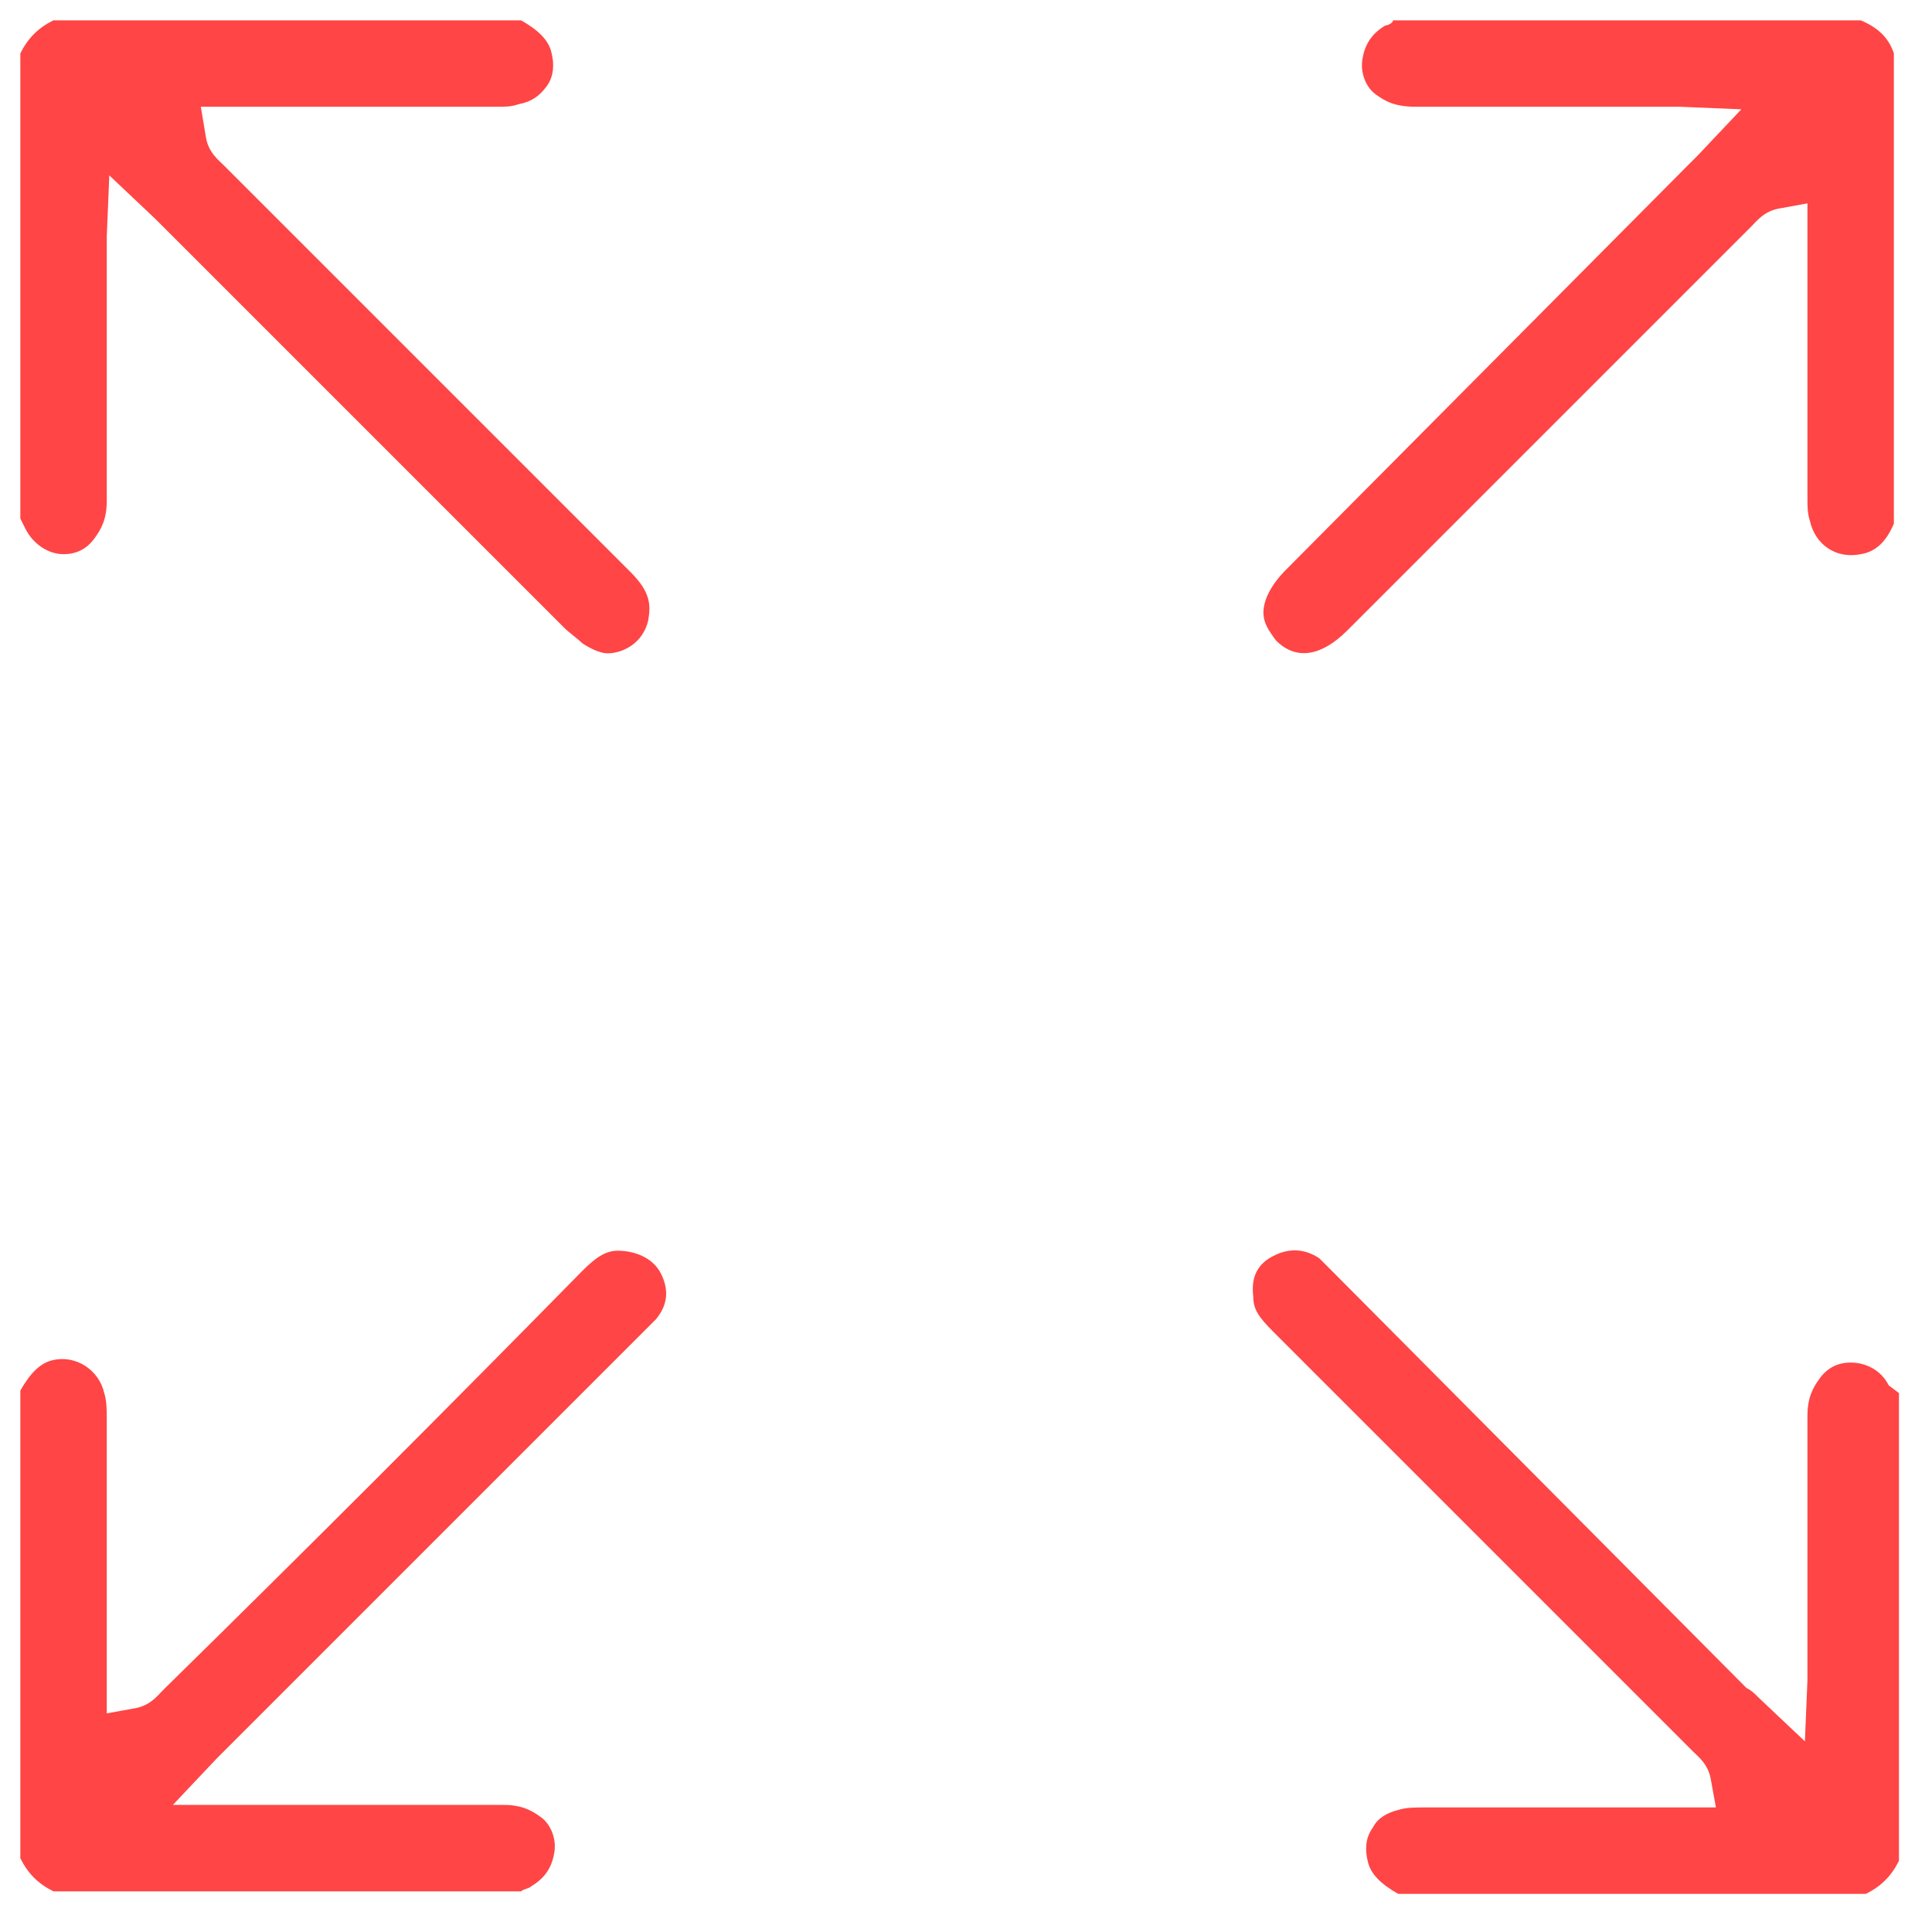
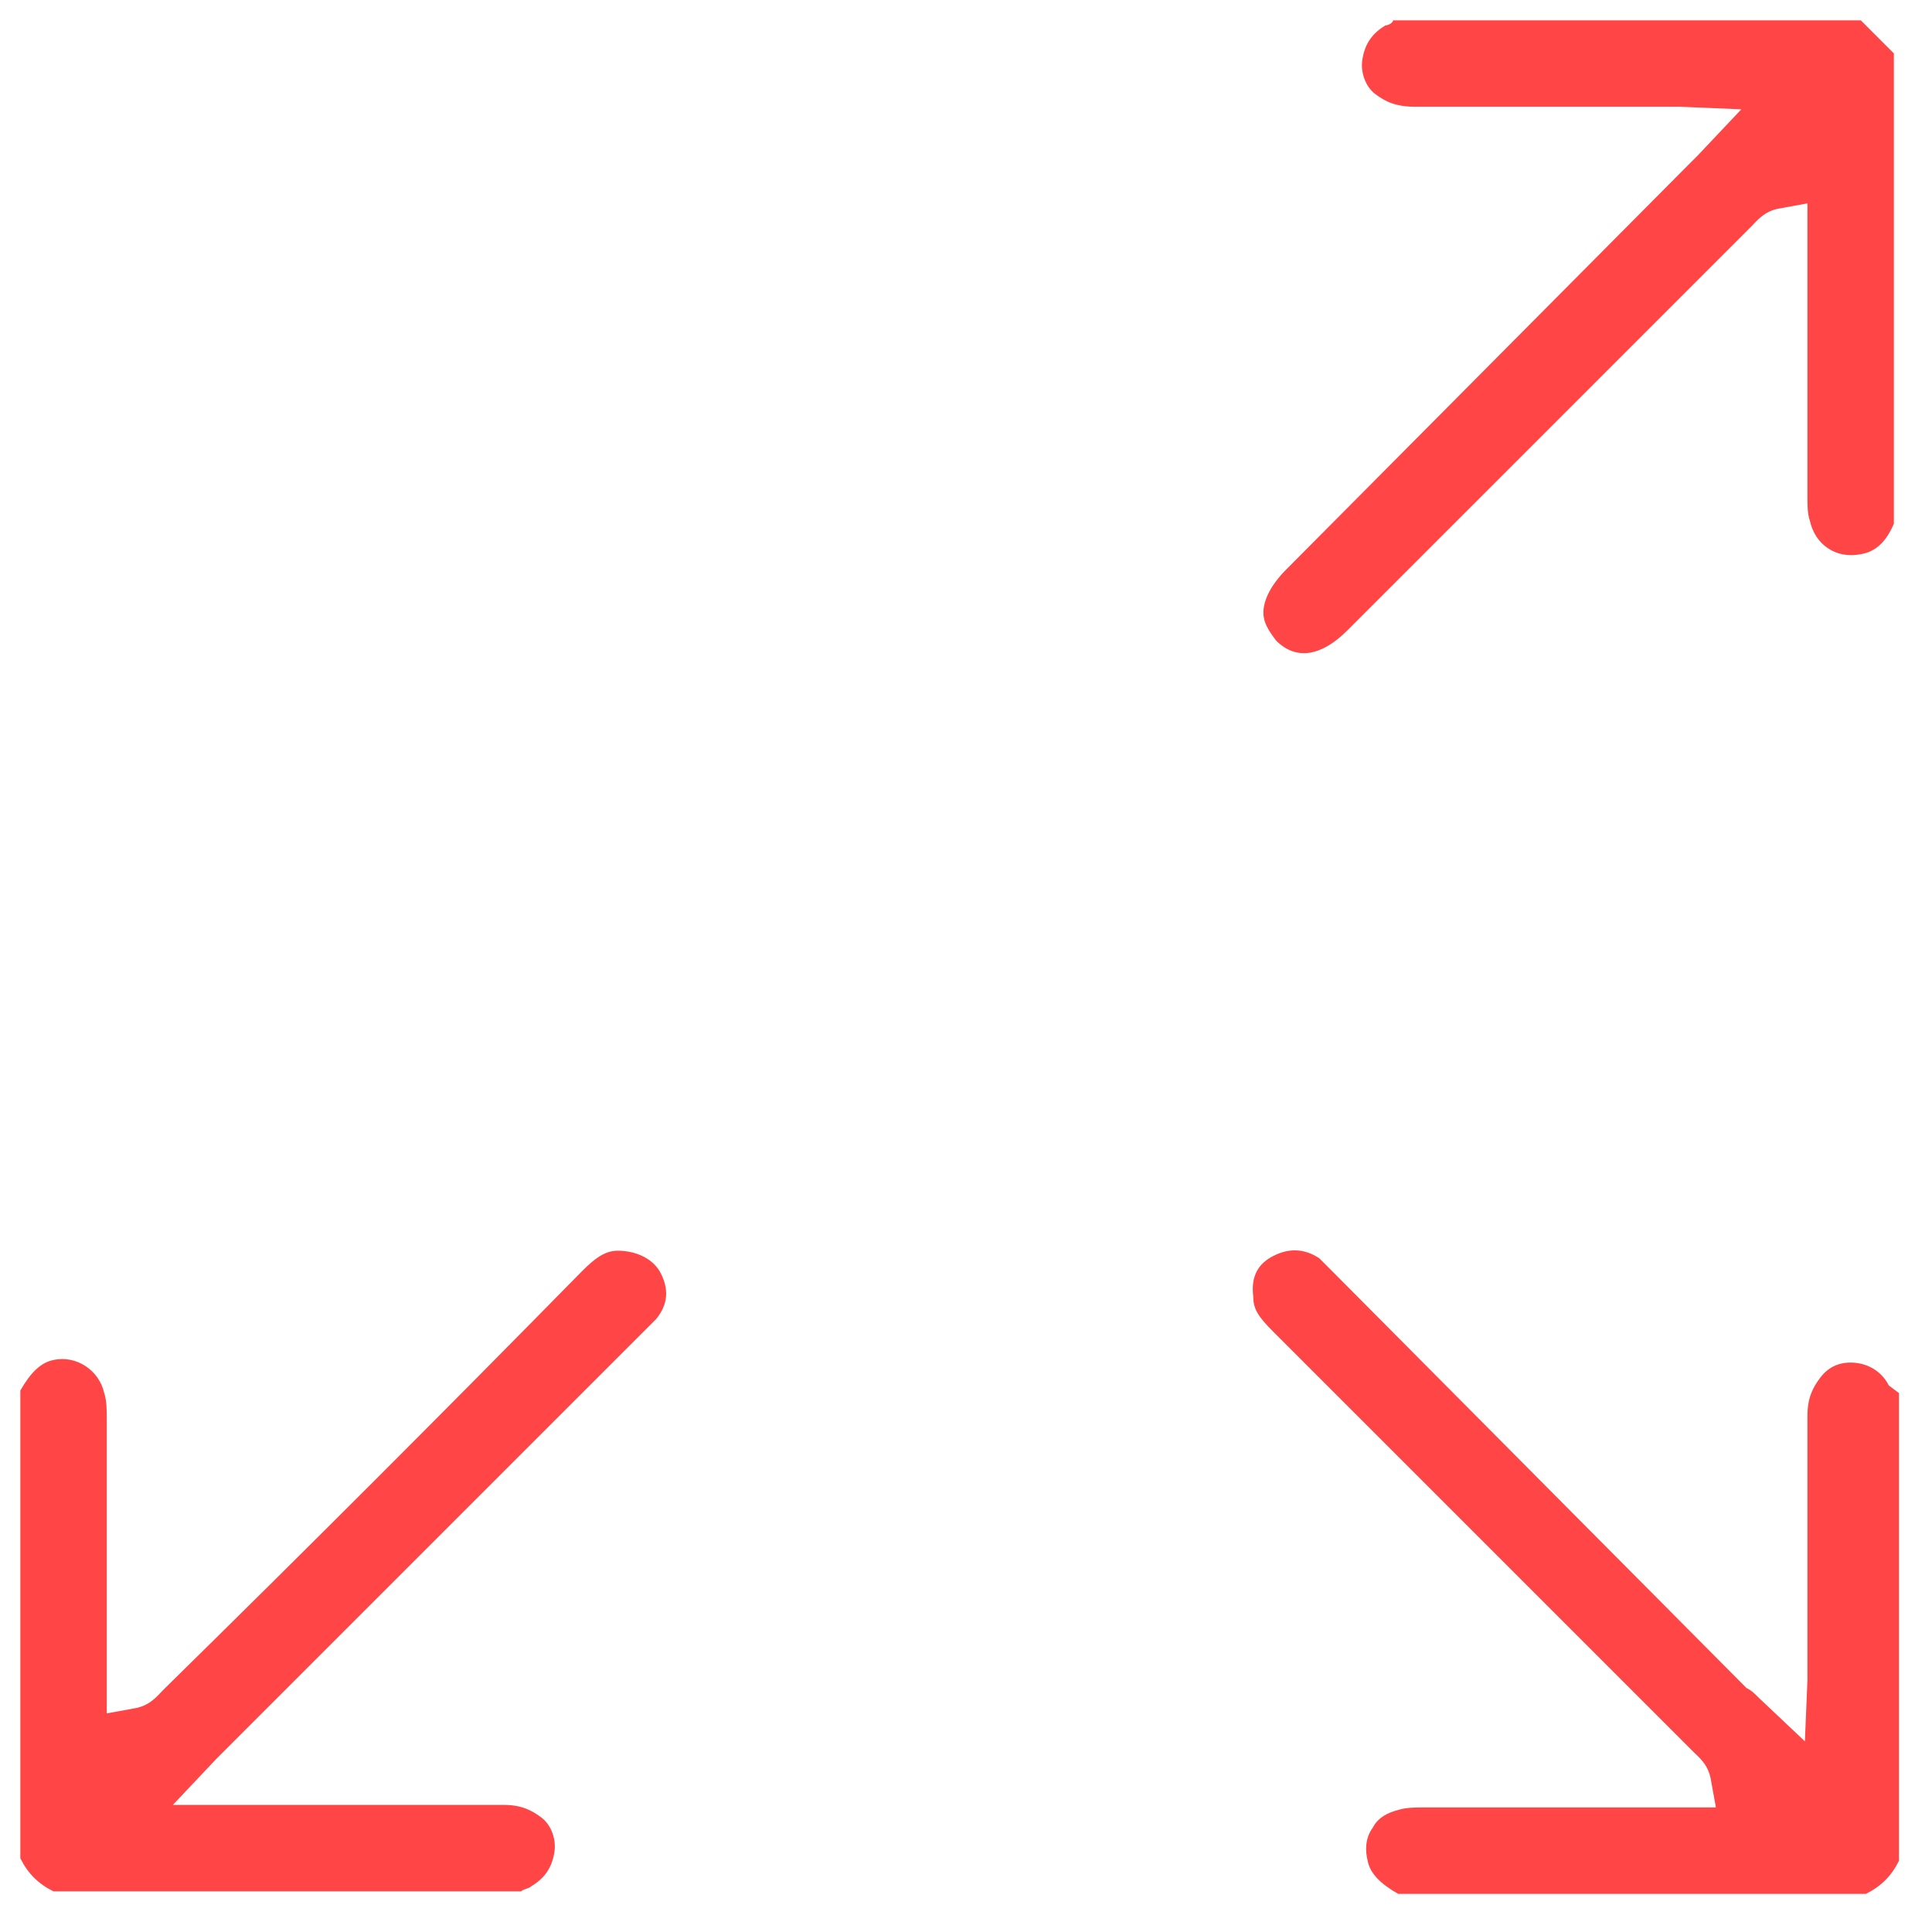
<svg xmlns="http://www.w3.org/2000/svg" width="38" height="38" viewBox="0 0 38 38" fill="none">
  <path d="M37.15 27.25C37 26.95 36.7 26.8 36.4 26.8C36.15 26.8 35.95 26.9 35.8 27.1C35.65 27.3 35.55 27.5 35.55 27.85C35.55 29.5 35.55 31.1 35.55 32.75C35.55 32.85 35.55 32.95 35.55 33.05L35.5 34.25L34.6 33.4C34.5 33.3 34.45 33.25 34.35 33.2L26.25 25.05C26.15 24.95 26.05 24.85 25.95 24.75C25.65 24.55 25.35 24.55 25.05 24.7C24.75 24.85 24.6 25.1 24.65 25.5C24.65 25.75 24.75 25.9 25.05 26.2C27.8 28.95 30.55 31.7 33.25 34.4L33.3 34.45C33.4 34.55 33.6 34.7 33.65 35L33.75 35.55H30.8C29.85 35.55 28.95 35.55 28 35.55C27.85 35.55 27.65 35.55 27.5 35.6C27.3 35.65 27.1 35.75 27 35.95C26.85 36.15 26.85 36.4 26.9 36.6C26.95 36.85 27.15 37.05 27.5 37.25H36.7C37 37.1 37.2 36.9 37.35 36.6V27.4L37.15 27.25Z" fill="#FF4545" />
  <path d="M12.15 24.6C11.9 24.6 11.7 24.75 11.45 25C8.75 27.75 6 30.5 3.25 33.2L3.2 33.25C3.1 33.35 2.95 33.55 2.65 33.6L2.1 33.7V31.9C2.1 30.55 2.1 29.25 2.1 27.9C2.1 27.75 2.1 27.55 2.05 27.4C1.95 26.95 1.5 26.65 1.05 26.75C0.8 26.8 0.6 27 0.4 27.35V36.55C0.55 36.85 0.75 37.05 1.05 37.2H10.25C10.3 37.15 10.4 37.15 10.45 37.1C10.7 36.95 10.85 36.75 10.9 36.45C10.95 36.2 10.85 35.9 10.65 35.75C10.45 35.6 10.25 35.5 9.9 35.5H7.7H5C4.9 35.5 4.8 35.5 4.7 35.5H3.4L4.25 34.6C4.35 34.5 4.4 34.45 4.5 34.35L12.65 26.2C12.75 26.1 12.8 26.05 12.9 25.95C13.15 25.65 13.15 25.35 13 25.05C12.85 24.75 12.5 24.6 12.15 24.6Z" fill="#FF4545" />
-   <path d="M1.25 10.9C1.5 10.9 1.7 10.8 1.85 10.6C2 10.4 2.1 10.2 2.1 9.85C2.1 8.2 2.1 6.6 2.1 4.95C2.1 4.85 2.1 4.75 2.1 4.65L2.15 3.45L3.05 4.3C3.15 4.4 3.2 4.45 3.25 4.5L11.1 12.35C11.2 12.45 11.35 12.55 11.45 12.65C11.6 12.75 11.8 12.85 11.95 12.85C12.25 12.85 12.65 12.65 12.75 12.2C12.8 11.9 12.8 11.65 12.4 11.25C9.75 8.6 7.1 5.95 4.45 3.3L4.4 3.25C4.3 3.15 4.1 3 4.05 2.7L3.95 2.1H9.75C9.95 2.1 10.05 2.1 10.2 2.05C10.45 2 10.6 1.9 10.75 1.7C10.9 1.5 10.9 1.25 10.85 1.05C10.8 0.8 10.6 0.6 10.25 0.4H1.05C0.75 0.55 0.55 0.75 0.4 1.05V10.2L0.5 10.4C0.65 10.7 0.95 10.9 1.25 10.9Z" fill="#FF4545" />
-   <path d="M36.6 0.4H27.4C27.4 0.45 27.3 0.5 27.25 0.5C27 0.65 26.85 0.85 26.8 1.15C26.75 1.4 26.85 1.7 27.05 1.85C27.25 2 27.45 2.1 27.85 2.1H30H32.75C32.85 2.1 32.95 2.1 33.05 2.1L34.25 2.15L33.4 3.05C33.3 3.15 33.25 3.2 33.2 3.25L25.3 11.2C25 11.5 24.85 11.8 24.85 12.05C24.85 12.25 24.95 12.4 25.1 12.6C25.5 13 26 12.9 26.5 12.4L28.4 10.5C30.4 8.5 32.4 6.5 34.4 4.5L34.45 4.45C34.55 4.35 34.7 4.15 35 4.1L35.55 4V6.5C35.55 7.6 35.55 8.7 35.55 9.8C35.55 9.95 35.55 10.1 35.6 10.25C35.7 10.7 36.1 11 36.6 10.9C36.9 10.85 37.1 10.65 37.25 10.3V1.05C37.15 0.75 36.95 0.55 36.6 0.4Z" fill="#FF4545" />
+   <path d="M36.6 0.4H27.4C27.4 0.45 27.3 0.5 27.25 0.5C27 0.65 26.85 0.85 26.8 1.15C26.75 1.4 26.85 1.7 27.05 1.85C27.25 2 27.45 2.1 27.85 2.1H30H32.75C32.85 2.1 32.95 2.1 33.05 2.1L34.25 2.15L33.4 3.05C33.3 3.15 33.25 3.2 33.2 3.25L25.3 11.2C25 11.5 24.85 11.8 24.85 12.05C24.85 12.25 24.95 12.4 25.1 12.6C25.5 13 26 12.9 26.5 12.4L28.4 10.5C30.4 8.5 32.4 6.5 34.4 4.5L34.45 4.45C34.55 4.35 34.7 4.15 35 4.1L35.55 4V6.5C35.55 7.6 35.55 8.7 35.55 9.8C35.55 9.95 35.55 10.1 35.6 10.25C35.7 10.7 36.1 11 36.6 10.9C36.9 10.85 37.1 10.65 37.25 10.3V1.05Z" fill="#FF4545" />
</svg>